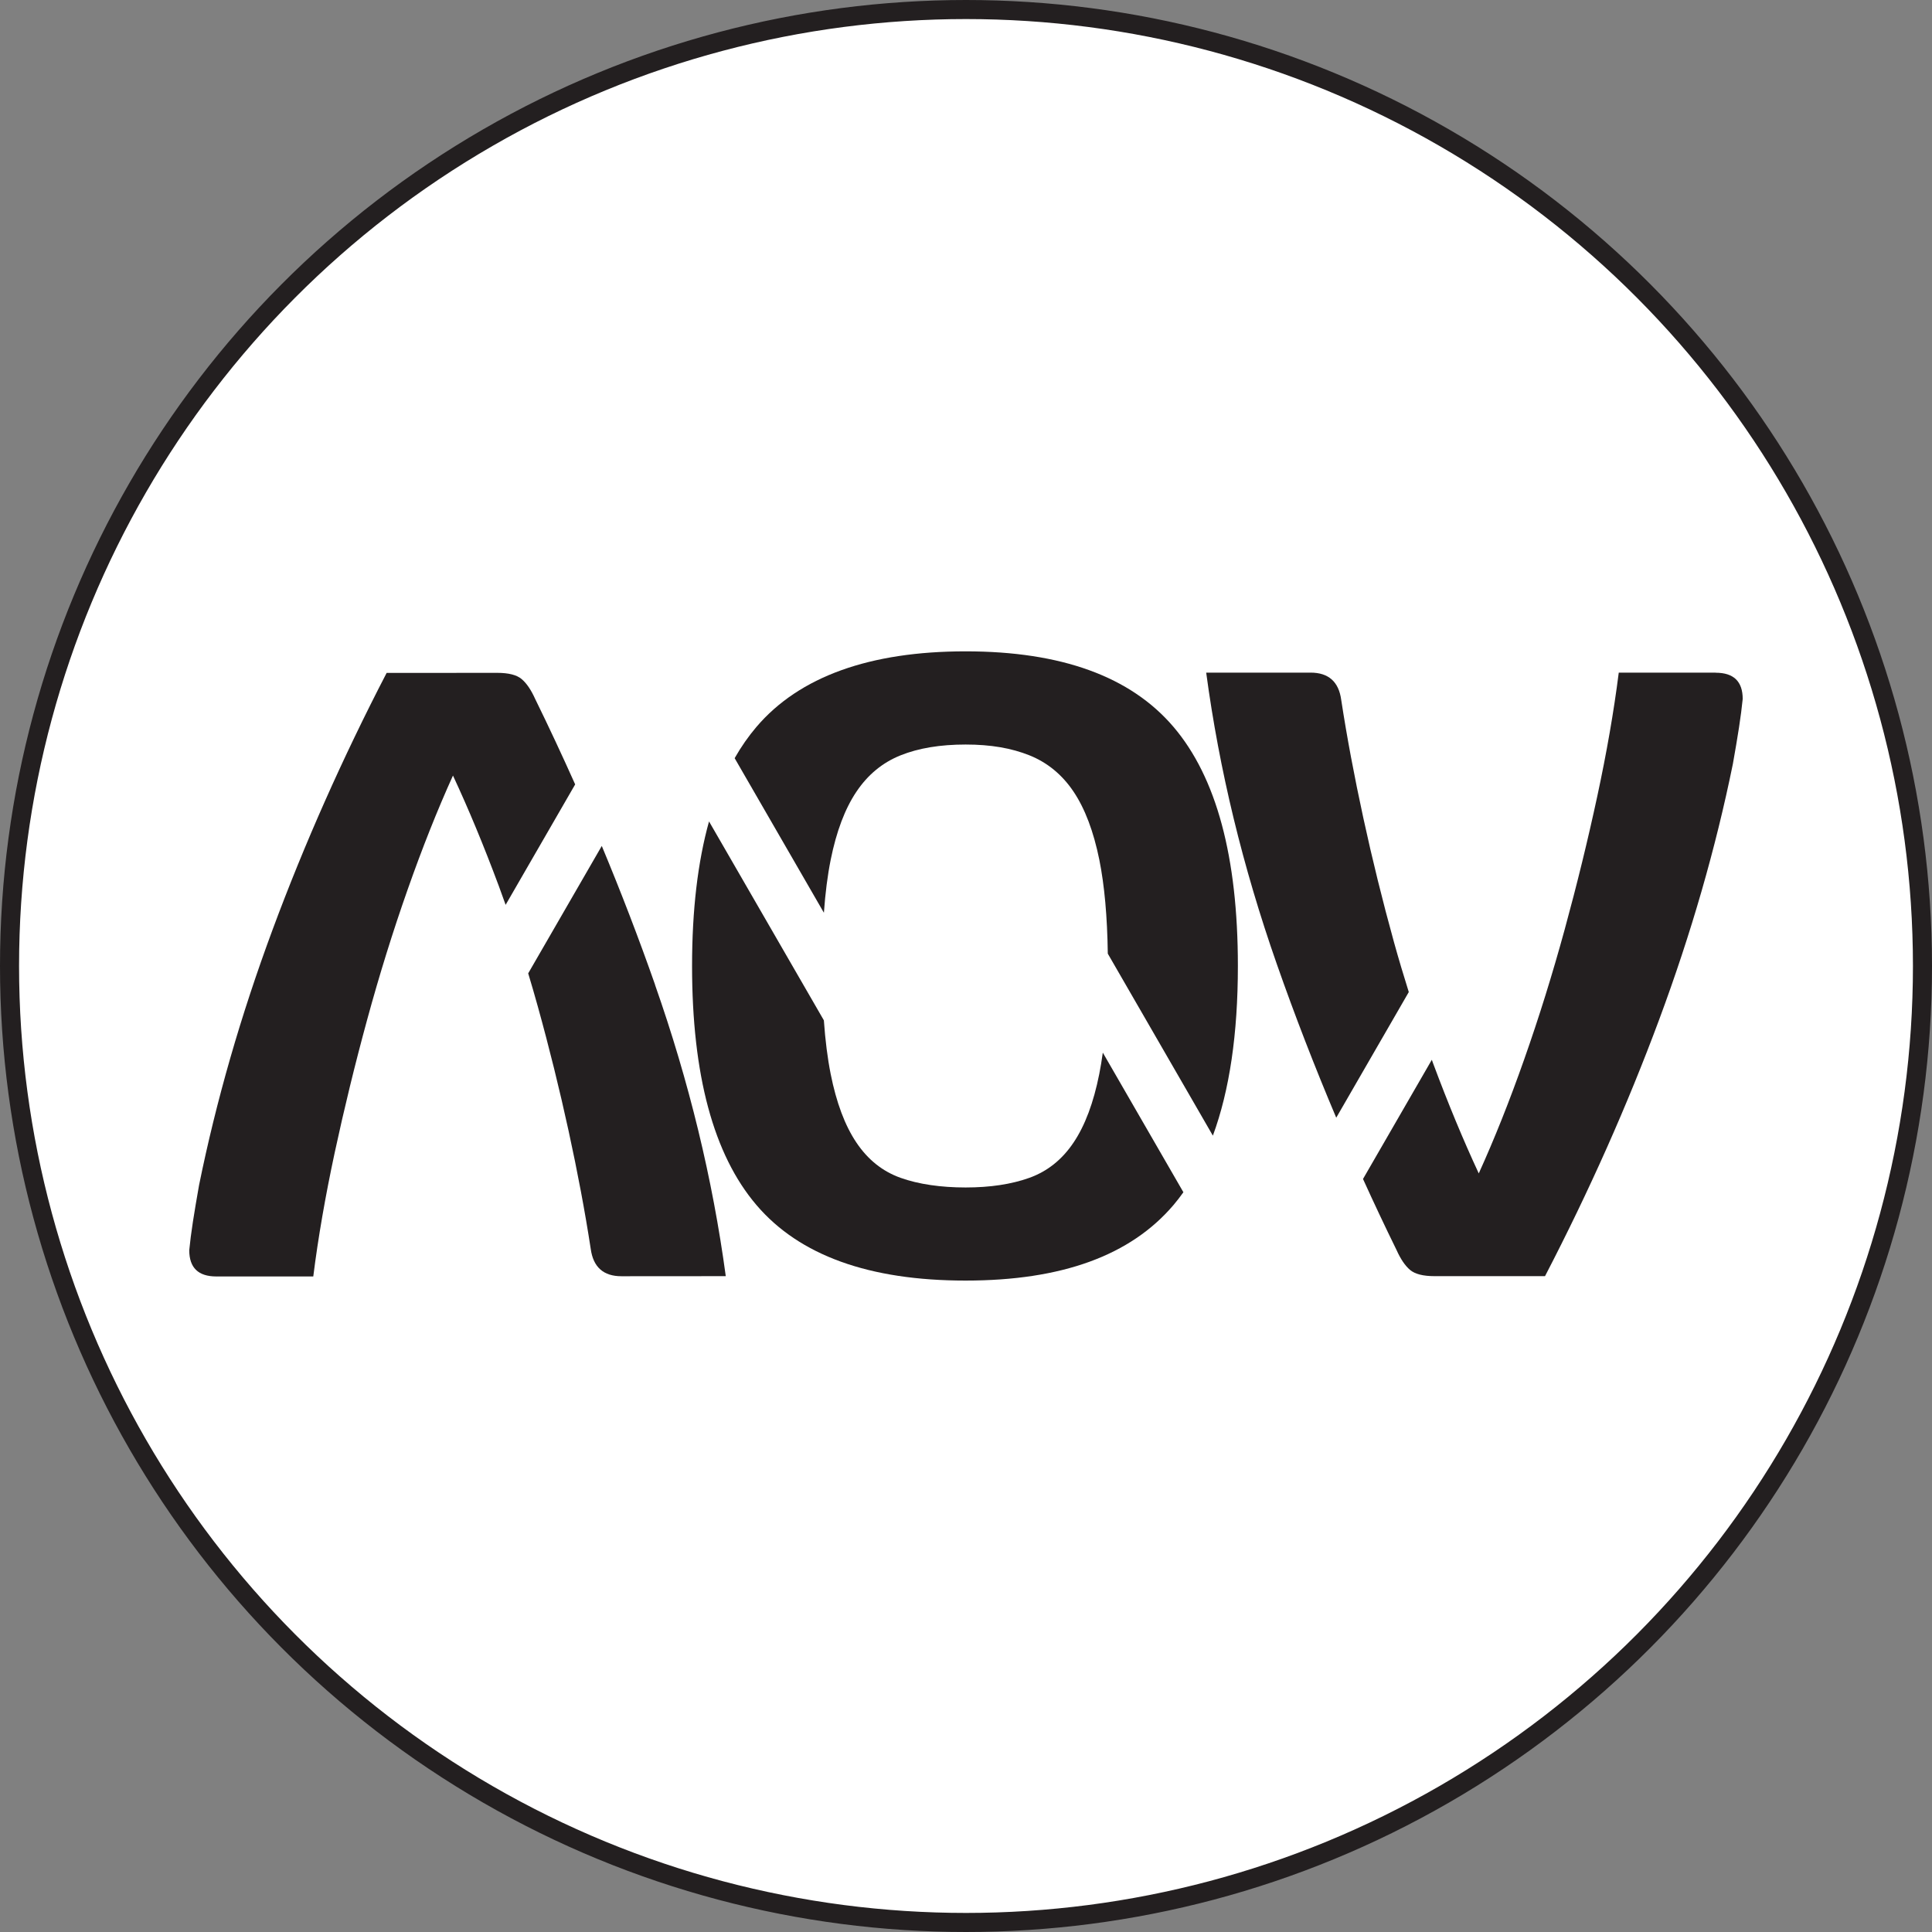
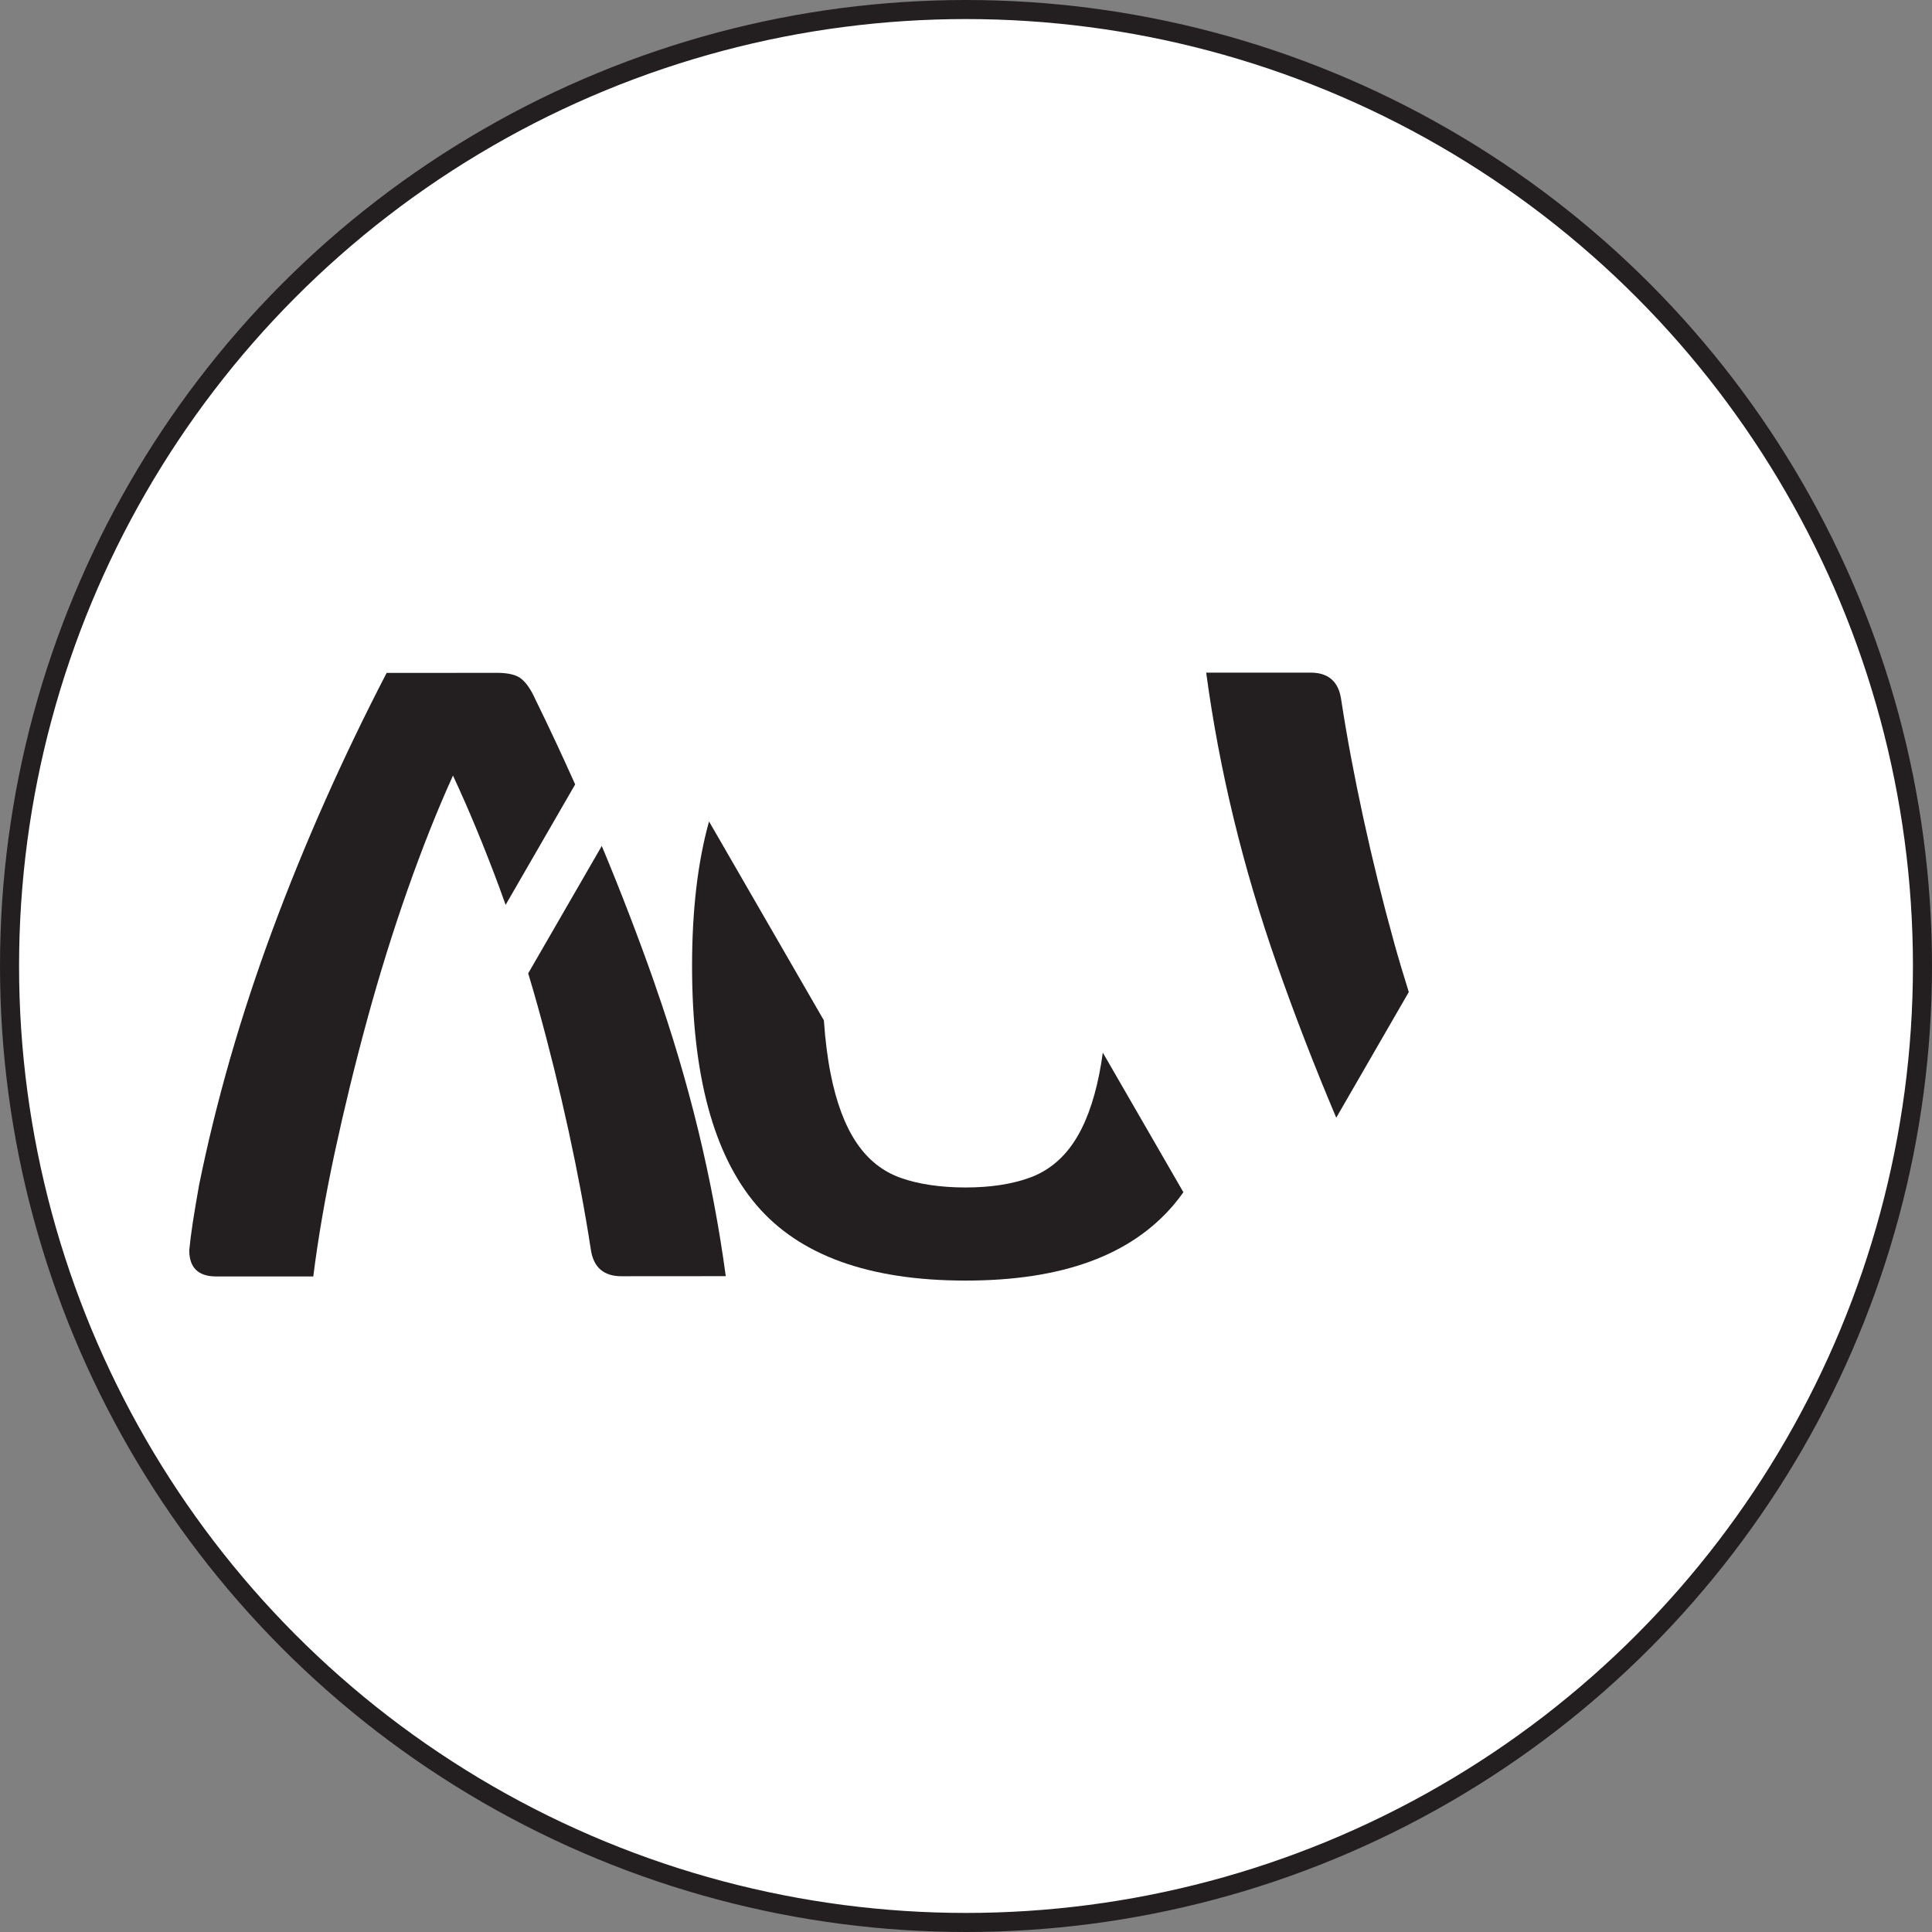
<svg xmlns="http://www.w3.org/2000/svg" id="Layer_1" data-name="Layer 1" viewBox="0 0 506.74 506.74">
  <rect x="0" y="0" width="506.74" height="506.74" fill="#808080" stroke="none" />
  <defs>
    <style>      .cls-1 {        fill: #231f20;      }      .cls-2 {        fill: #fff;        stroke: #231f20;        stroke-miterlimit: 10;        stroke-width: 5px;      }    </style>
  </defs>
  <circle class="cls-2" cx="253.37" cy="253.37" r="250.87" />
  <g>
    <g>
      <path class="cls-1" d="M171.82,258.29c-4.29-12.24-8.96-24.37-13.98-36.41l-19.3,33.42c.87,2.88,1.71,5.77,2.52,8.69,3.02,10.87,5.7,21.74,8.07,32.61,2.37,10.87,4.31,21.19,5.81,30.96.65,4.79,3.34,7.18,8.05,7.18l27.37-.02c-3.45-25.53-9.63-51.01-18.56-76.43Z" />
      <path class="cls-1" d="M130.74,232.13c.64,1.72,1.26,3.46,1.88,5.2l18.24-31.59c-3.36-7.5-6.84-14.97-10.48-22.39-1.07-2.39-2.26-4.14-3.55-5.23-1.29-1.1-3.43-1.64-6.44-1.64l-28.98.02c-11.58,22.34-21.55,44.79-29.91,67.33-8.36,22.54-14.79,44.89-19.29,67.03-.64,3.59-1.17,6.78-1.61,9.58-.43,2.79-.75,5.28-.96,7.48,0,4.59,2.37,6.88,7.09,6.88h25.44c1.28-10.19,3.16-21.01,5.62-32.48,2.47-11.47,5.3-23.09,8.51-34.86,3.21-11.77,6.75-23.15,10.61-34.11,3.86-10.97,7.83-20.95,11.9-29.93,4.09,8.77,8.06,18.34,11.93,28.72Z" />
    </g>
    <g>
      <path class="cls-1" d="M369.51,260.21c-1.35-4.3-2.65-8.64-3.87-13.03-3.01-10.87-5.69-21.74-8.05-32.61-2.36-10.87-4.3-21.19-5.8-30.97-.64-4.79-3.33-7.18-8.05-7.18h-27.37c3.43,25.53,9.61,51.01,18.52,76.44,4.75,13.56,9.96,26.99,15.59,40.3l19.03-32.96Z" />
-       <path class="cls-1" d="M450.02,176.42h-25.44c-1.29,10.17-3.17,21-5.64,32.46-2.47,11.47-5.31,23.09-8.53,34.86-3.22,11.77-6.76,23.14-10.63,34.11-3.86,10.97-7.84,20.94-11.92,29.92-4.08-8.77-8.05-18.35-11.92-28.72-.13-.36-.26-.72-.39-1.08l-18.05,31.26c2.83,6.23,5.75,12.43,8.78,18.6,1.07,2.39,2.25,4.14,3.54,5.24,1.29,1.1,3.43,1.65,6.44,1.65h28.98c11.59-22.34,21.58-44.78,29.95-67.32,8.37-22.54,14.81-44.88,19.32-67.02.64-3.59,1.18-6.78,1.61-9.57.43-2.79.75-5.28.97-7.48,0-4.59-2.36-6.88-7.08-6.88Z" />
    </g>
    <g>
-       <path class="cls-1" d="M216.1,239.39c.37-5.17.96-9.81,1.78-13.88,1.5-7.45,3.75-13.41,6.76-17.87,3-4.47,6.86-7.64,11.58-9.53,4.72-1.89,10.4-2.83,17.05-2.83s12.01.95,16.73,2.83c4.71,1.89,8.58,5.06,11.58,9.53,3,4.47,5.25,10.43,6.76,17.87,1.35,6.71,2.09,14.93,2.22,24.62l27.56,47.74c4.37-11.85,6.56-26.68,6.56-44.51,0-28.6-5.63-49.5-16.89-62.71-11.26-13.21-29.43-19.81-54.53-19.81s-43.59,6.61-54.85,19.81c-2.1,2.47-4.01,5.2-5.72,8.21l23.4,40.53Z" />
      <path class="cls-1" d="M289.25,276.11c-.27,1.95-.57,3.82-.92,5.56-1.5,7.55-3.75,13.56-6.76,18.02-3,4.47-6.87,7.55-11.58,9.24-4.72,1.69-10.29,2.53-16.73,2.53s-12.33-.84-17.05-2.53c-4.72-1.68-8.58-4.77-11.58-9.24-3.01-4.47-5.26-10.47-6.76-18.02-.82-4.11-1.41-8.81-1.78-14.05l-30.12-52.17c-2.96,10.62-4.45,23.25-4.45,37.91,0,28.6,5.63,49.51,16.89,62.71,11.26,13.21,29.54,19.81,54.85,19.81s43.27-6.6,54.53-19.81c.91-1.06,1.76-2.19,2.6-3.36l-21.14-36.62Z" />
    </g>
  </g>
</svg>